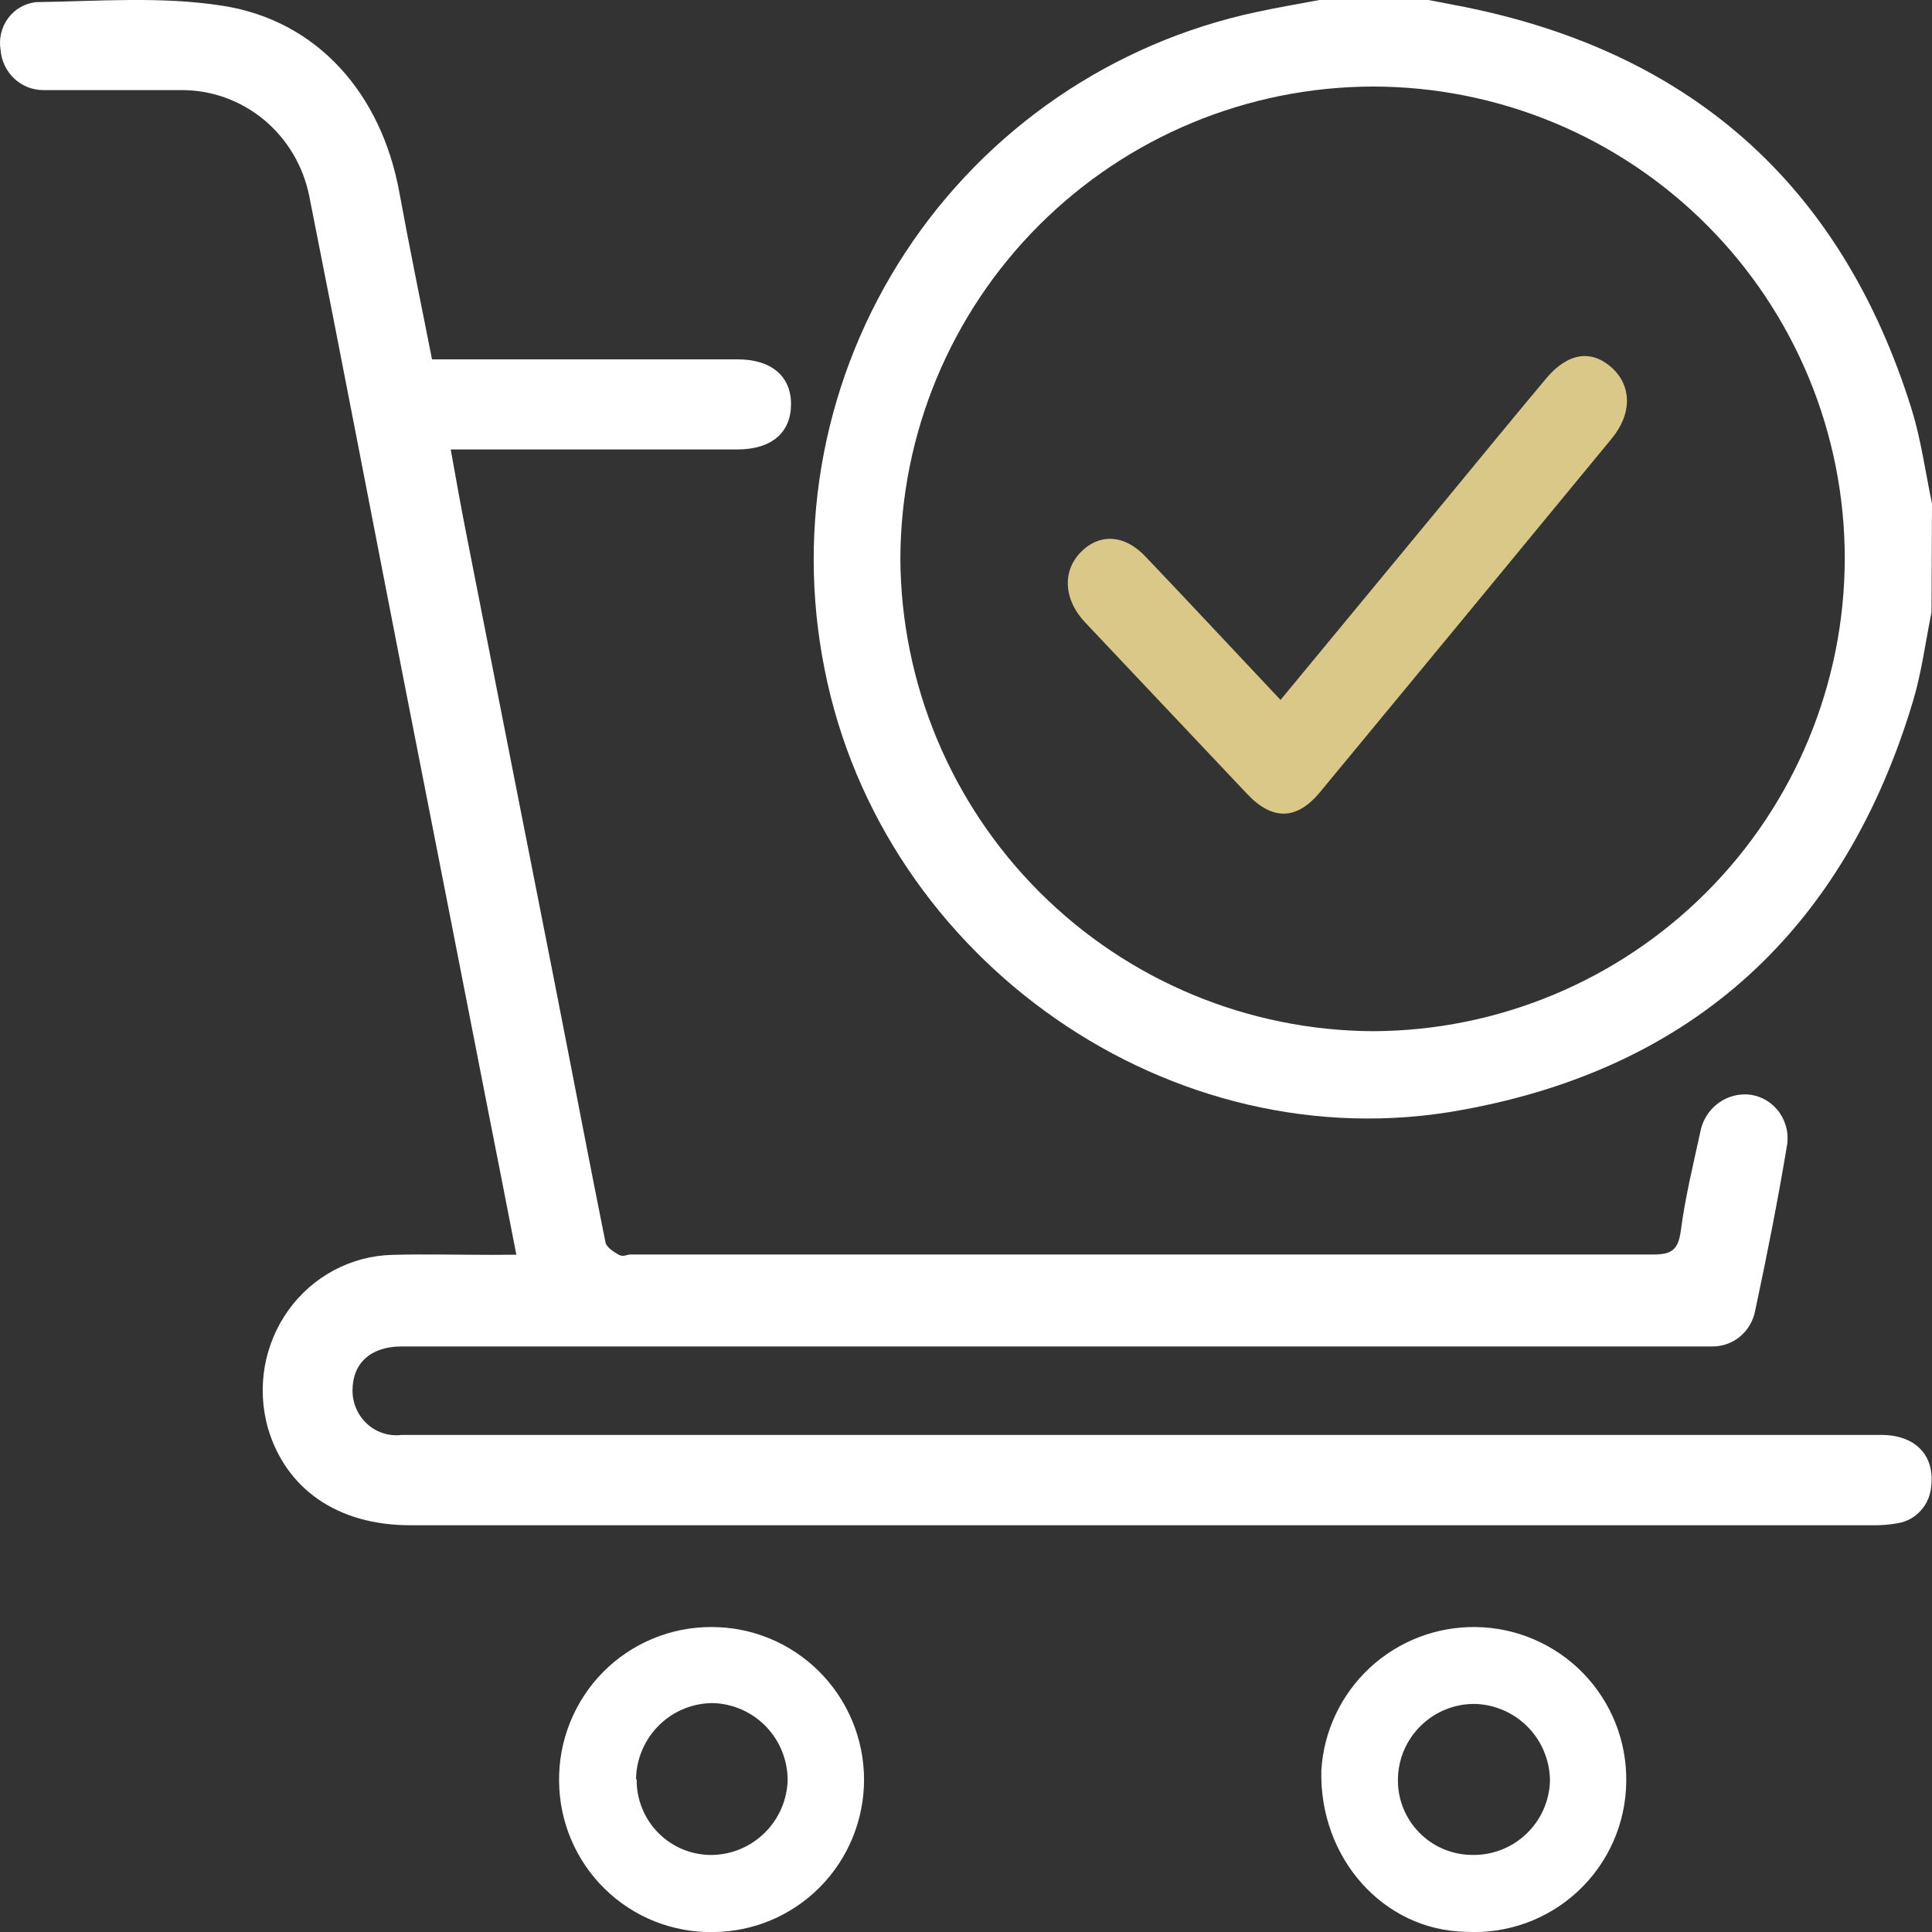
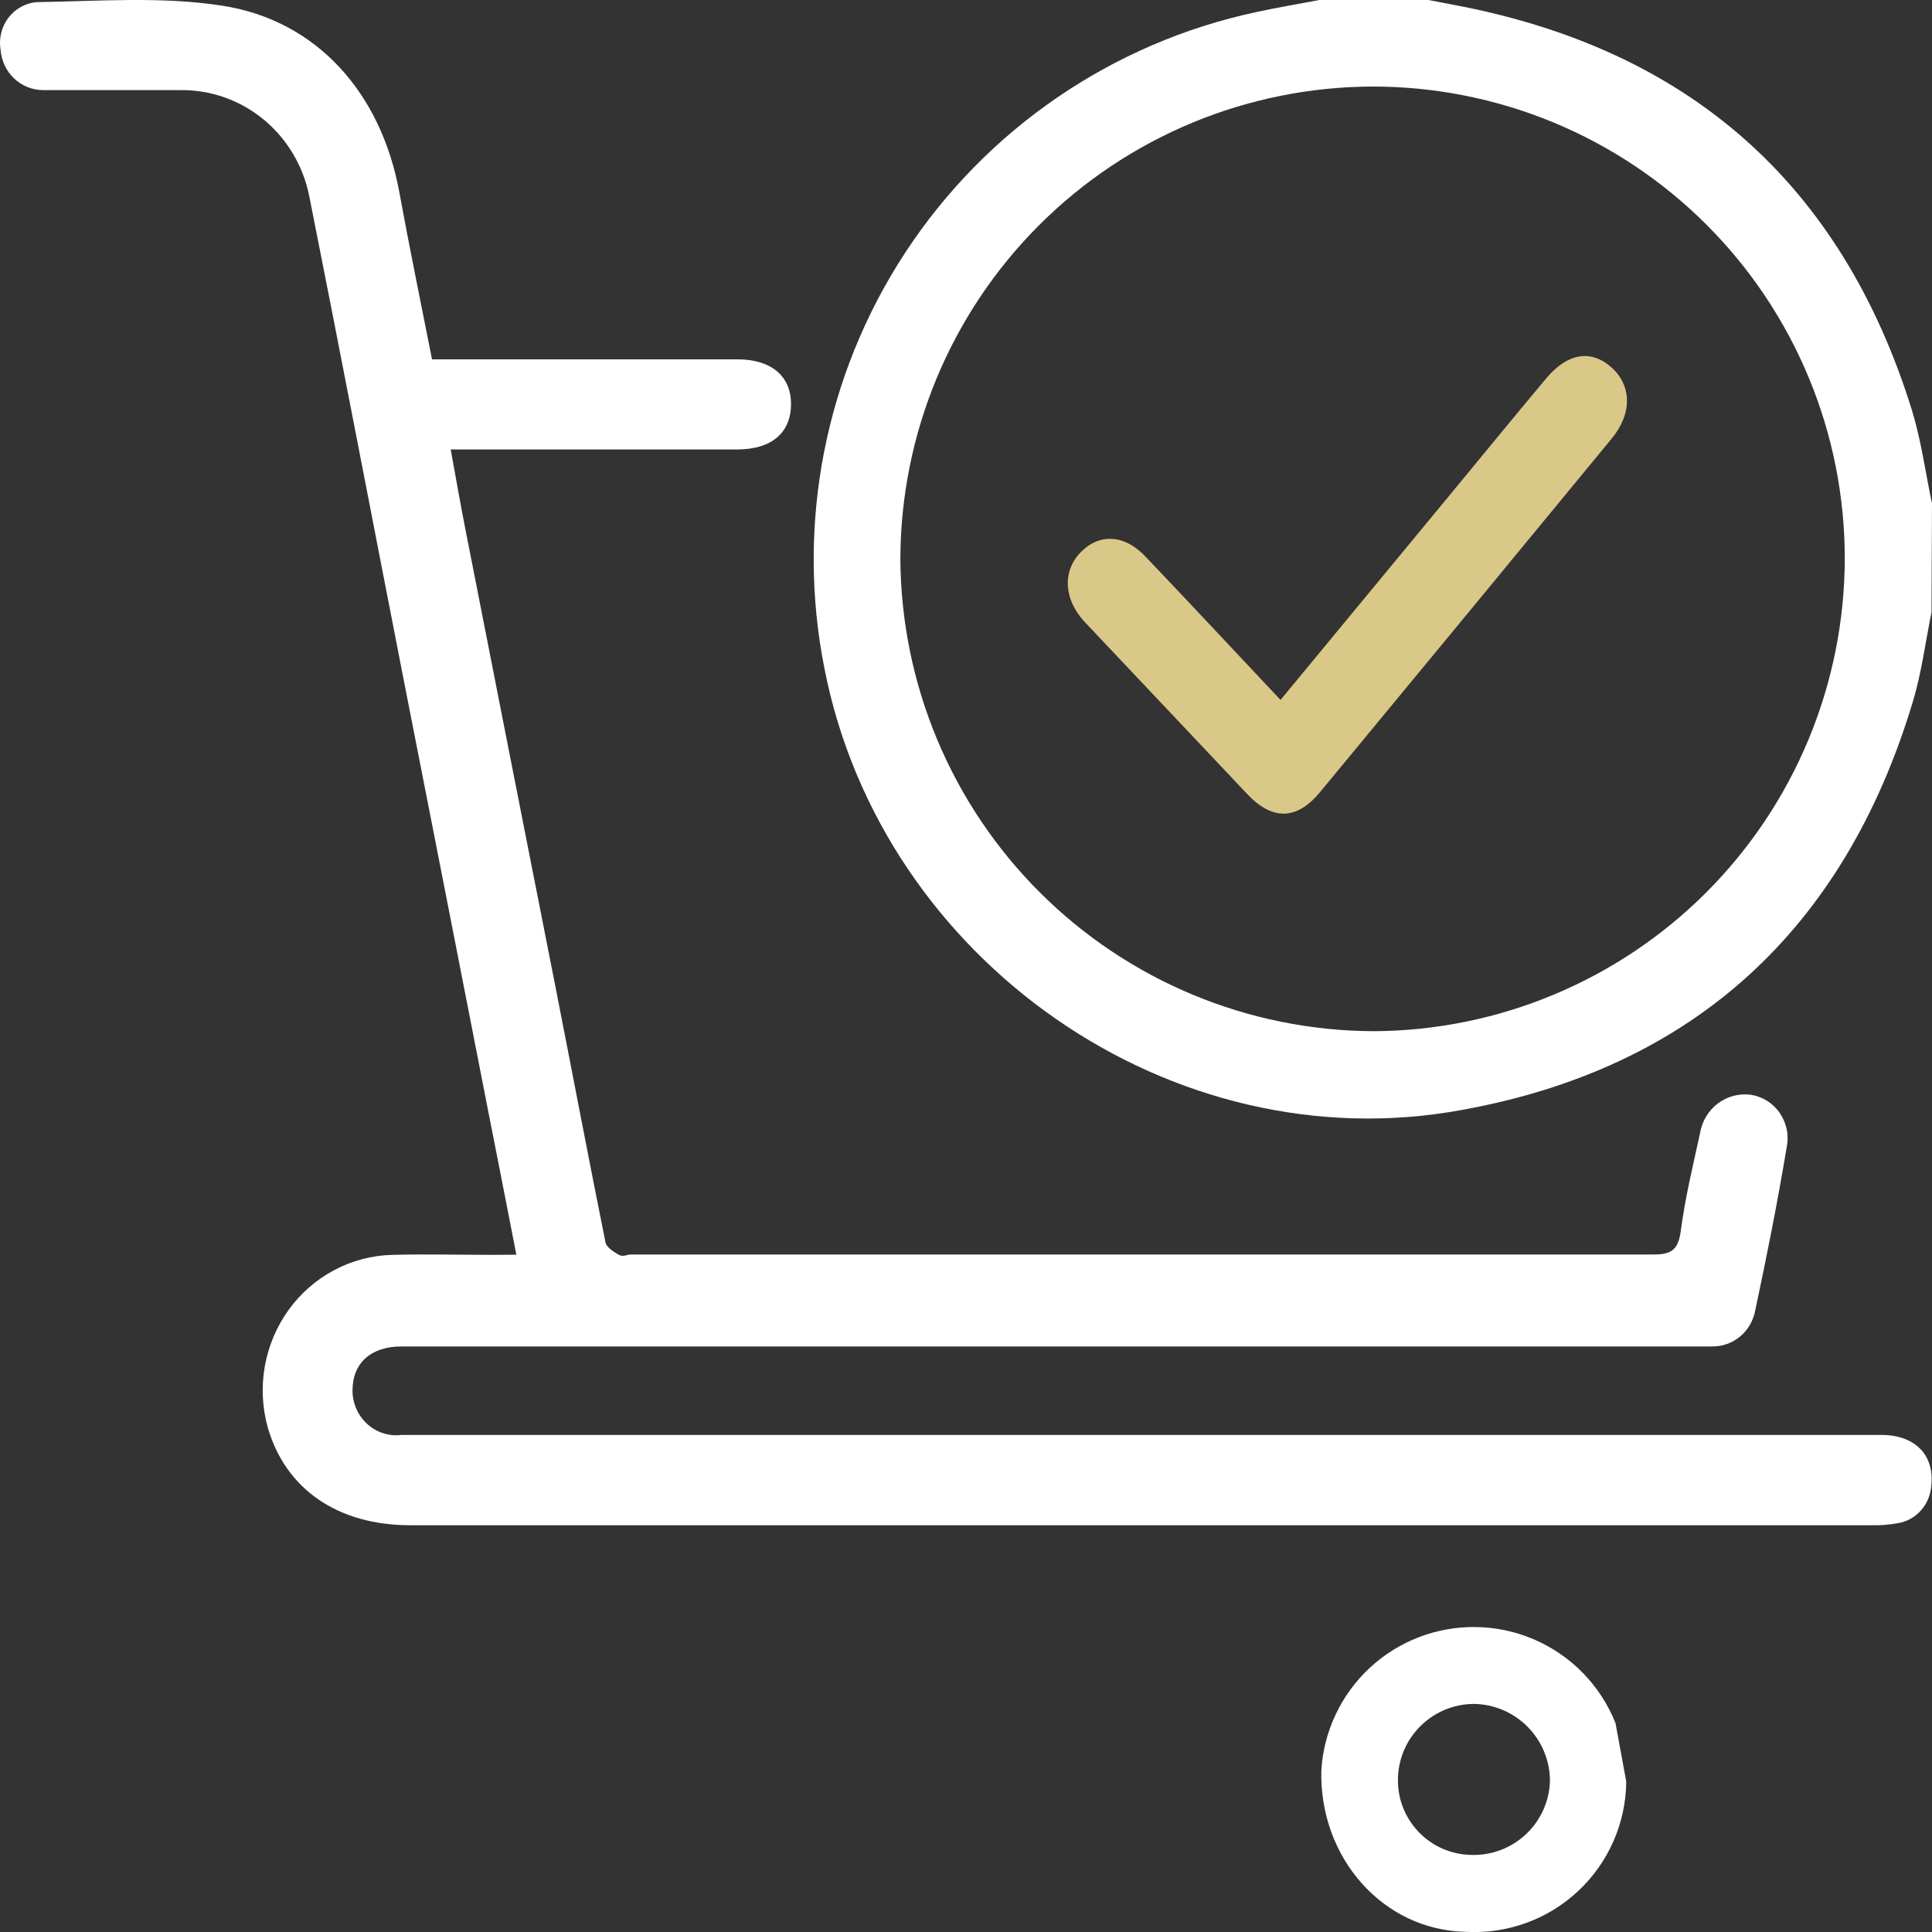
<svg xmlns="http://www.w3.org/2000/svg" width="39" height="39" viewBox="0 0 39 39" fill="none">
  <rect x="0" y="0" width="39" height="39" fill="#333333" stroke="none" />
  <g id="Frame 13252">
    <g id="Group 13241">
      <g id="Group 13238">
        <g id="Group 13240">
          <g id="Group 13237">
            <path id="Vector" d="M38.99 12.359C38.867 12.967 38.789 13.586 38.61 14.176C37.232 18.746 34.196 21.558 29.514 22.405C23.655 23.488 17.806 19.393 16.646 13.512C16.062 10.598 16.649 7.572 18.281 5.088C19.913 2.604 22.457 0.863 25.363 0.243C25.785 0.151 26.21 0.081 26.632 0H28.835L29.345 0.098C34.059 0.981 37.166 3.684 38.593 8.275C38.782 8.89 38.867 9.533 39 10.166L38.99 12.359ZM27.711 1.747C25.185 1.753 22.764 2.758 20.977 4.544C19.19 6.33 18.183 8.75 18.175 11.276C18.188 13.803 19.198 16.223 20.985 18.009C22.772 19.796 25.191 20.804 27.718 20.816C30.244 20.807 32.663 19.798 34.448 18.01C36.232 16.221 37.236 13.799 37.239 11.273C37.239 10.022 36.993 8.783 36.514 7.627C36.035 6.471 35.333 5.42 34.448 4.536C33.563 3.651 32.513 2.95 31.357 2.471C30.201 1.993 28.962 1.747 27.711 1.747Z" fill="white" />
            <path id="Vector_2" d="M25.849 14.129L29.259 10.001C29.91 9.211 30.557 8.421 31.215 7.635C31.645 7.125 32.116 7.05 32.528 7.415C32.94 7.78 32.954 8.35 32.528 8.861C30.574 11.235 28.613 13.613 26.645 15.992C26.177 16.558 25.684 16.566 25.177 16.029L21.898 12.557C21.472 12.102 21.441 11.532 21.814 11.149C22.187 10.765 22.704 10.776 23.144 11.257C24.03 12.188 24.917 13.138 25.849 14.129Z" fill="#F0DC95" fill-opacity="0.88" />
          </g>
          <path id="Vector_3" d="M10.423 25.328C10.229 24.326 10.043 23.38 9.856 22.434C9.291 19.544 8.725 16.654 8.157 13.764C7.518 10.496 6.893 7.228 6.243 3.96C6.122 3.352 5.797 2.806 5.325 2.415C4.852 2.025 4.262 1.814 3.654 1.819C2.727 1.819 1.797 1.819 0.871 1.819C0.654 1.818 0.445 1.735 0.286 1.585C0.127 1.434 0.029 1.229 0.012 1.008C-0.007 0.896 -0.004 0.781 0.023 0.67C0.049 0.56 0.097 0.456 0.165 0.365C0.232 0.275 0.317 0.199 0.415 0.144C0.512 0.089 0.62 0.054 0.731 0.043C1.987 0.025 3.266 -0.078 4.498 0.117C6.415 0.418 7.698 1.899 8.06 3.876C8.265 4.995 8.495 6.113 8.721 7.254H14.891C15.562 7.254 15.968 7.588 15.968 8.156C15.968 8.725 15.588 9.069 14.891 9.073C13.146 9.073 11.4 9.073 9.658 9.073H9.098C9.209 9.682 9.306 10.243 9.418 10.804C10.014 13.843 10.613 16.883 11.213 19.922C11.551 21.642 11.878 23.366 12.223 25.082C12.244 25.177 12.38 25.265 12.481 25.324C12.582 25.383 12.646 25.324 12.729 25.324C19.61 25.324 26.491 25.324 33.371 25.324C33.731 25.324 33.874 25.24 33.928 24.855C34.014 24.187 34.176 23.527 34.319 22.867C34.36 22.628 34.49 22.415 34.681 22.272C34.873 22.129 35.112 22.067 35.347 22.1C35.464 22.119 35.577 22.161 35.677 22.226C35.778 22.29 35.865 22.375 35.932 22.475C35.999 22.575 36.046 22.688 36.069 22.807C36.092 22.926 36.09 23.049 36.065 23.168C35.882 24.268 35.663 25.368 35.433 26.446C35.396 26.654 35.289 26.841 35.13 26.976C34.971 27.11 34.77 27.182 34.564 27.18C34.467 27.18 34.37 27.18 34.273 27.18H11.511H8.103C7.486 27.18 7.116 27.517 7.116 28.067C7.115 28.195 7.142 28.322 7.193 28.439C7.244 28.556 7.319 28.66 7.413 28.745C7.506 28.83 7.617 28.894 7.737 28.932C7.856 28.97 7.983 28.982 8.107 28.966C10.351 28.966 12.592 28.966 14.837 28.966H37.975C38.665 28.966 39.053 29.377 38.985 29.993C38.972 30.178 38.899 30.354 38.776 30.491C38.654 30.628 38.489 30.719 38.309 30.748C38.132 30.78 37.951 30.794 37.771 30.789H8.279C6.811 30.789 5.765 30.055 5.406 28.819C5.294 28.417 5.273 27.994 5.345 27.582C5.418 27.171 5.582 26.782 5.824 26.445C6.067 26.108 6.382 25.832 6.746 25.639C7.109 25.446 7.511 25.341 7.92 25.331C8.599 25.313 9.278 25.331 9.956 25.331L10.423 25.328Z" fill="white" />
        </g>
-         <path id="Vector_4" d="M17.442 35.916C17.444 36.731 17.125 37.513 16.553 38.092C15.982 38.67 15.205 38.997 14.393 39.001C13.99 39.008 13.59 38.934 13.215 38.785C12.84 38.636 12.498 38.413 12.21 38.131C11.921 37.849 11.691 37.512 11.532 37.14C11.373 36.768 11.29 36.368 11.286 35.963C11.28 35.554 11.355 35.148 11.508 34.769C11.66 34.39 11.886 34.045 12.173 33.754C12.46 33.464 12.801 33.234 13.178 33.078C13.554 32.921 13.958 32.842 14.365 32.844C15.179 32.843 15.959 33.166 16.536 33.742C17.113 34.318 17.439 35.1 17.442 35.916ZM12.852 35.916C12.849 36.118 12.887 36.318 12.963 36.504C13.038 36.691 13.15 36.86 13.292 37.003C13.434 37.145 13.603 37.258 13.789 37.334C13.975 37.409 14.174 37.447 14.374 37.445C14.773 37.438 15.153 37.278 15.437 36.997C15.721 36.717 15.887 36.338 15.9 35.938C15.9 35.531 15.742 35.14 15.459 34.848C15.175 34.557 14.789 34.388 14.384 34.379C13.977 34.381 13.586 34.544 13.298 34.832C13.009 35.12 12.844 35.511 12.839 35.919L12.852 35.916Z" fill="white" />
-         <path id="Vector_5" d="M32.828 35.964C32.824 36.379 32.736 36.789 32.569 37.169C32.401 37.55 32.159 37.892 31.855 38.175C31.552 38.459 31.194 38.678 30.803 38.819C30.412 38.96 29.997 39.021 29.582 38.996C27.923 38.962 26.629 37.507 26.673 35.736C26.721 34.946 27.072 34.205 27.652 33.666C28.233 33.127 28.999 32.833 29.791 32.844C30.196 32.849 30.595 32.934 30.967 33.094C31.338 33.254 31.675 33.485 31.957 33.775C32.239 34.065 32.461 34.407 32.611 34.783C32.76 35.158 32.834 35.56 32.828 35.964ZM29.71 37.444C30.116 37.455 30.511 37.303 30.806 37.024C31.102 36.745 31.275 36.361 31.288 35.955C31.288 35.55 31.131 35.161 30.849 34.87C30.567 34.579 30.183 34.409 29.779 34.396C29.376 34.391 28.988 34.543 28.697 34.821C28.405 35.098 28.234 35.478 28.22 35.88C28.212 36.081 28.244 36.281 28.315 36.47C28.386 36.658 28.494 36.83 28.633 36.976C28.771 37.122 28.938 37.239 29.122 37.319C29.307 37.399 29.506 37.442 29.707 37.444H29.71Z" fill="white" />
+         <path id="Vector_5" d="M32.828 35.964C32.824 36.379 32.736 36.789 32.569 37.169C32.401 37.55 32.159 37.892 31.855 38.175C31.552 38.459 31.194 38.678 30.803 38.819C30.412 38.96 29.997 39.021 29.582 38.996C27.923 38.962 26.629 37.507 26.673 35.736C26.721 34.946 27.072 34.205 27.652 33.666C28.233 33.127 28.999 32.833 29.791 32.844C30.196 32.849 30.595 32.934 30.967 33.094C31.338 33.254 31.675 33.485 31.957 33.775C32.239 34.065 32.461 34.407 32.611 34.783ZM29.71 37.444C30.116 37.455 30.511 37.303 30.806 37.024C31.102 36.745 31.275 36.361 31.288 35.955C31.288 35.55 31.131 35.161 30.849 34.87C30.567 34.579 30.183 34.409 29.779 34.396C29.376 34.391 28.988 34.543 28.697 34.821C28.405 35.098 28.234 35.478 28.22 35.88C28.212 36.081 28.244 36.281 28.315 36.47C28.386 36.658 28.494 36.83 28.633 36.976C28.771 37.122 28.938 37.239 29.122 37.319C29.307 37.399 29.506 37.442 29.707 37.444H29.71Z" fill="white" />
      </g>
    </g>
  </g>
</svg>